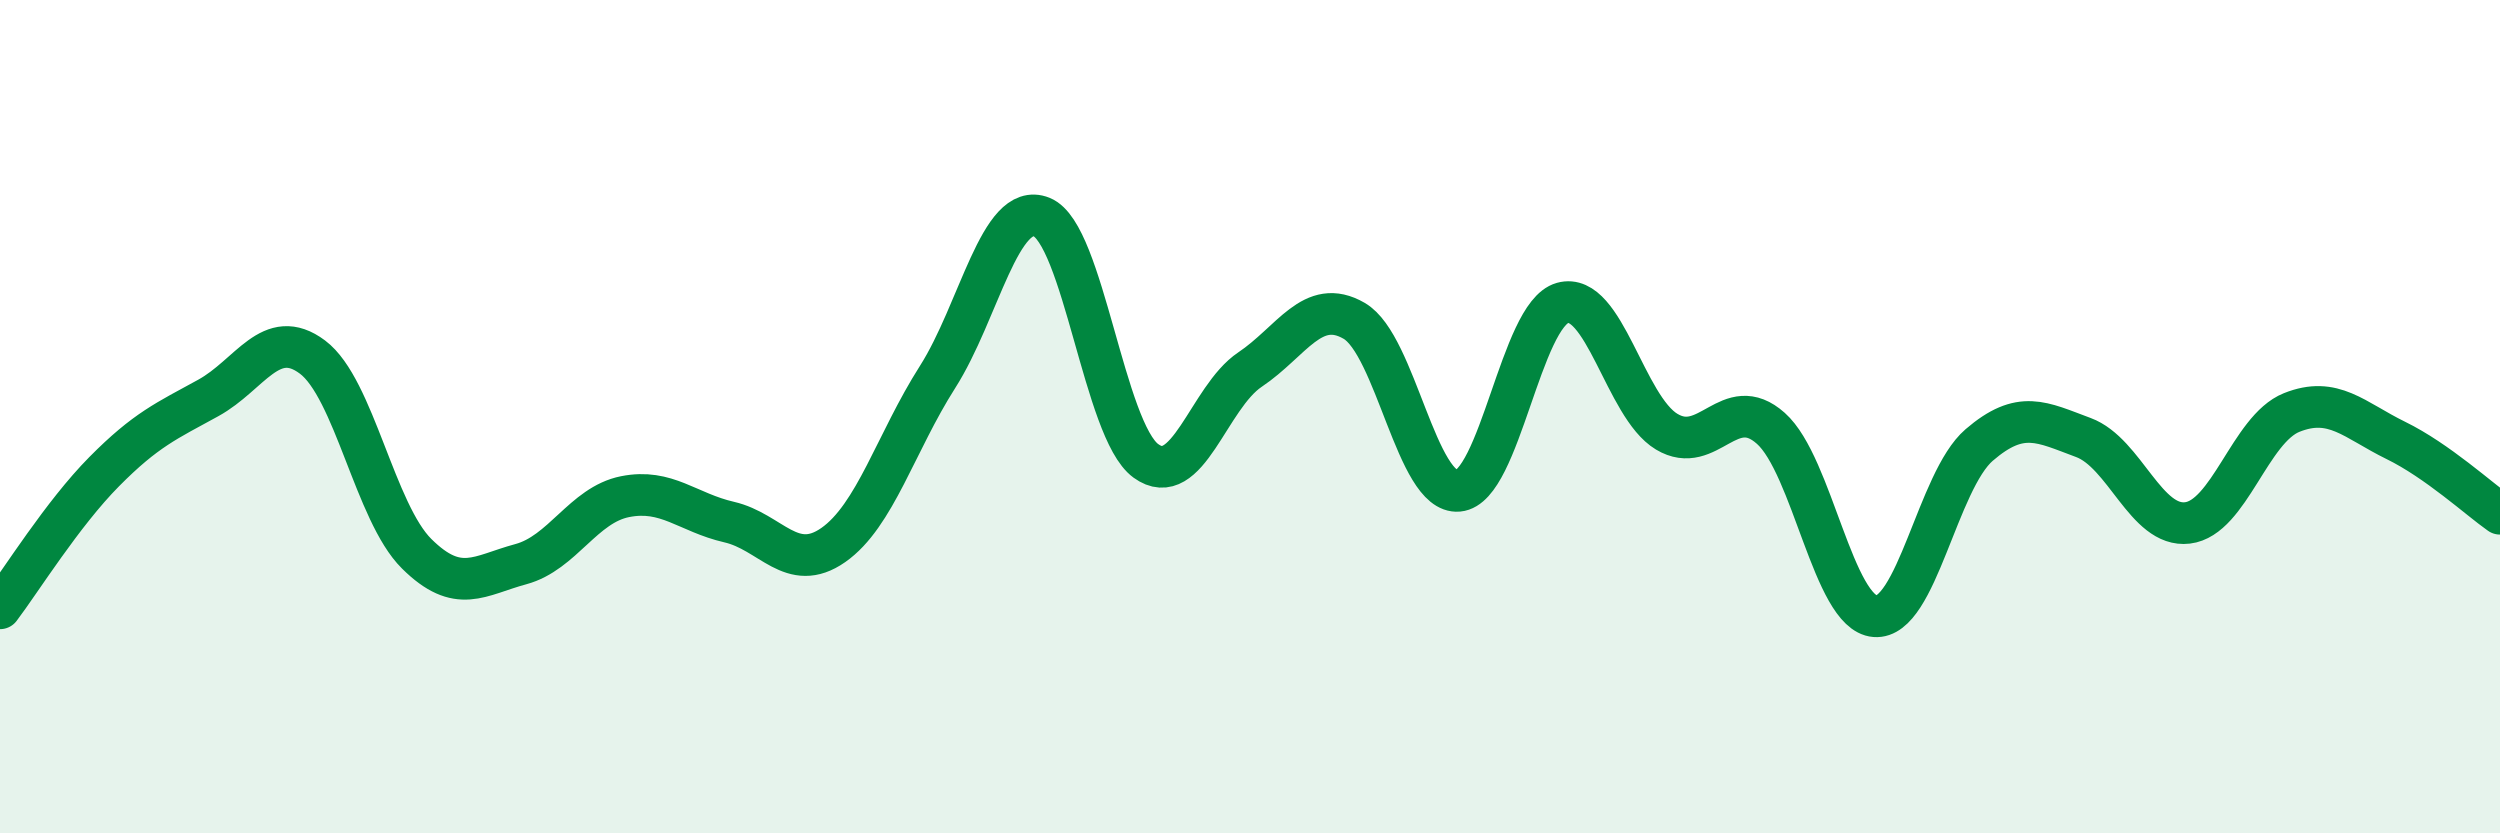
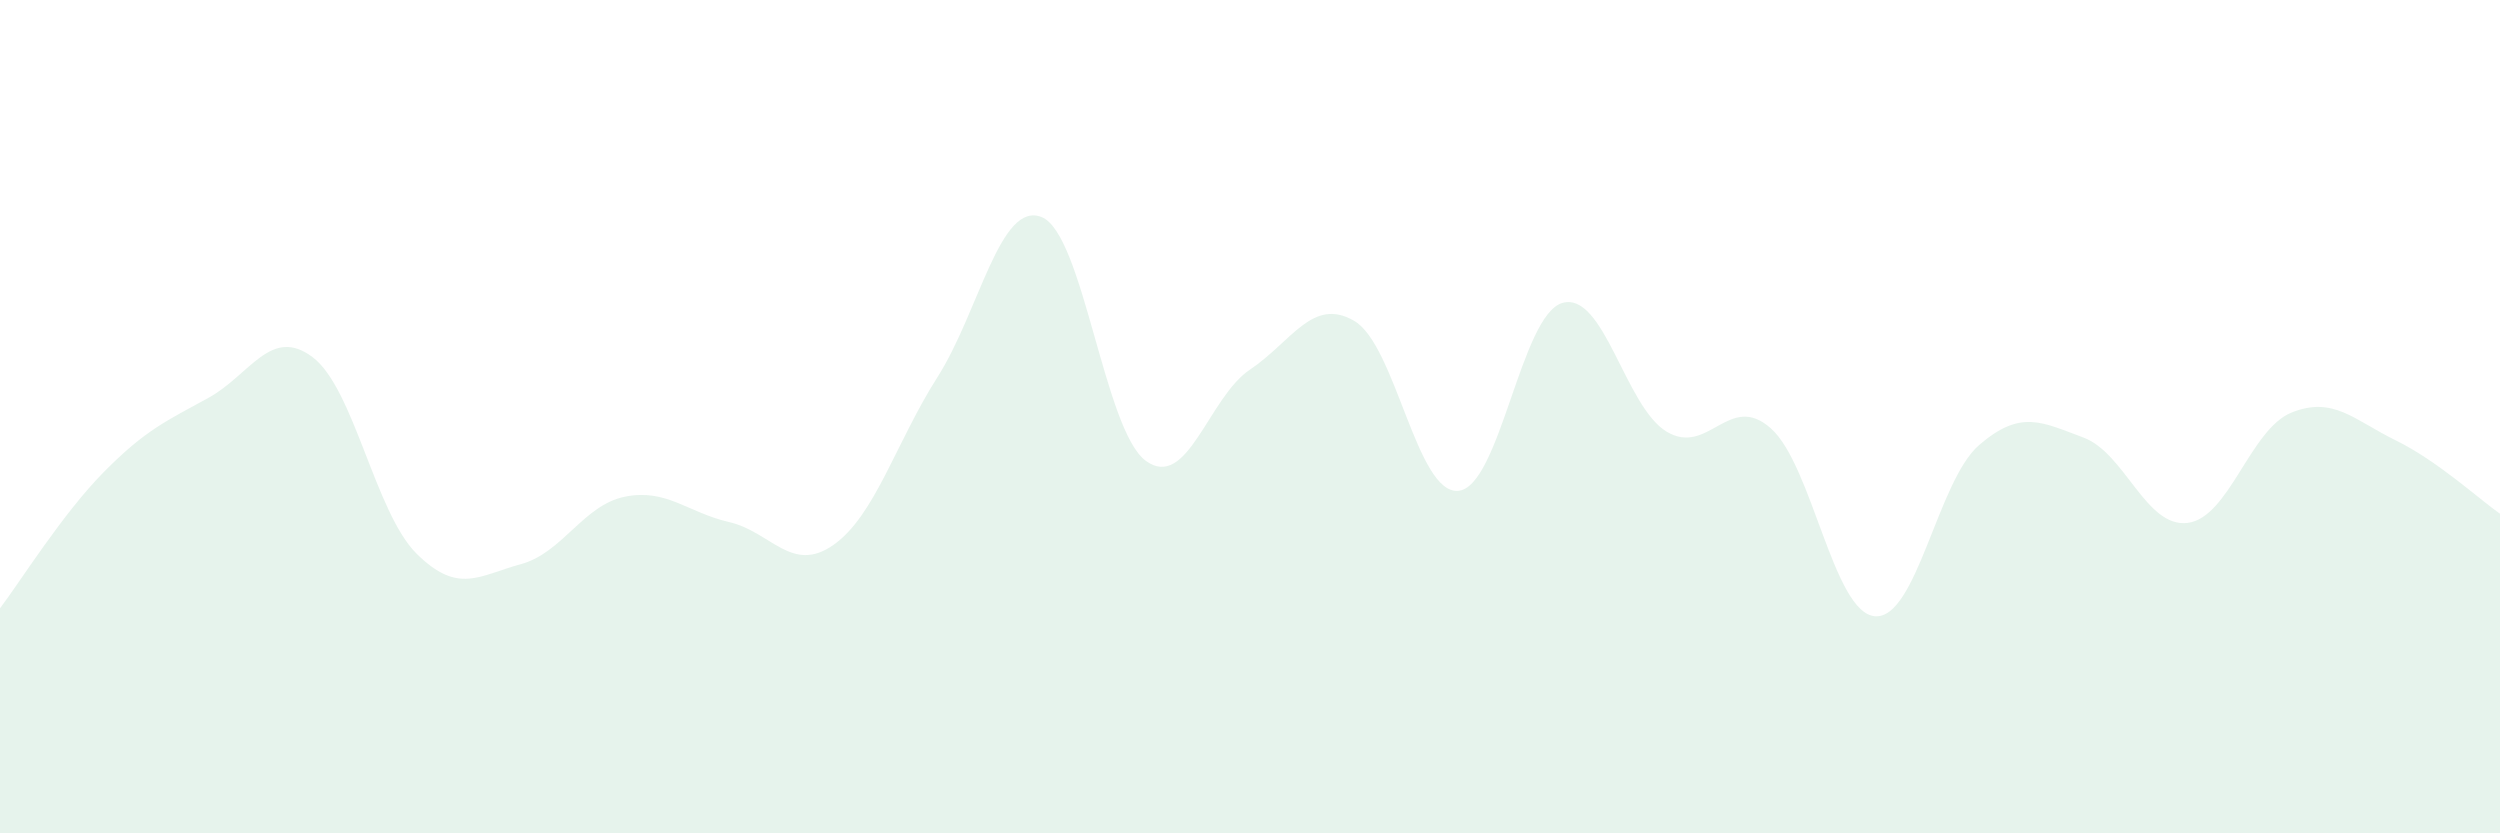
<svg xmlns="http://www.w3.org/2000/svg" width="60" height="20" viewBox="0 0 60 20">
  <path d="M 0,14.6 C 0.5,13.94 1.5,12.33 2.5,11.32 C 3.5,10.31 4,10.1 5,9.55 C 6,9 6.5,7.82 7.5,8.57 C 8.5,9.32 9,12.3 10,13.29 C 11,14.28 11.5,13.81 12.5,13.54 C 13.5,13.27 14,12.12 15,11.92 C 16,11.72 16.5,12.3 17.5,12.53 C 18.5,12.76 19,13.78 20,13.08 C 21,12.38 21.5,10.62 22.5,9.05 C 23.5,7.48 24,4.81 25,5.21 C 26,5.61 26.5,10.33 27.5,11.06 C 28.5,11.79 29,9.54 30,8.87 C 31,8.2 31.5,7.12 32.5,7.7 C 33.5,8.28 34,11.87 35,11.78 C 36,11.69 36.5,7.55 37.5,7.27 C 38.5,6.99 39,9.76 40,10.36 C 41,10.96 41.5,9.39 42.5,10.28 C 43.5,11.17 44,14.71 45,14.79 C 46,14.87 46.5,11.54 47.5,10.68 C 48.5,9.82 49,10.13 50,10.5 C 51,10.87 51.5,12.67 52.5,12.55 C 53.5,12.43 54,10.3 55,9.9 C 56,9.5 56.5,10.08 57.5,10.57 C 58.5,11.06 59.5,11.98 60,12.33L60 20L0 20Z" fill="#008740" opacity="0.1" stroke-linecap="round" stroke-linejoin="round" />
-   <path d="M 0,14.6 C 0.5,13.94 1.5,12.33 2.5,11.32 C 3.5,10.31 4,10.1 5,9.55 C 6,9 6.5,7.82 7.5,8.57 C 8.5,9.32 9,12.3 10,13.29 C 11,14.28 11.5,13.81 12.5,13.54 C 13.5,13.27 14,12.12 15,11.92 C 16,11.72 16.5,12.3 17.5,12.53 C 18.5,12.76 19,13.78 20,13.08 C 21,12.38 21.5,10.62 22.5,9.05 C 23.5,7.48 24,4.81 25,5.21 C 26,5.61 26.5,10.33 27.5,11.06 C 28.5,11.79 29,9.54 30,8.87 C 31,8.2 31.5,7.12 32.5,7.7 C 33.5,8.28 34,11.87 35,11.78 C 36,11.69 36.5,7.55 37.5,7.27 C 38.5,6.99 39,9.76 40,10.36 C 41,10.96 41.5,9.39 42.5,10.28 C 43.5,11.17 44,14.71 45,14.79 C 46,14.87 46.5,11.54 47.5,10.68 C 48.5,9.82 49,10.13 50,10.5 C 51,10.87 51.5,12.67 52.5,12.55 C 53.5,12.43 54,10.3 55,9.9 C 56,9.5 56.5,10.08 57.5,10.57 C 58.5,11.06 59.5,11.98 60,12.33" stroke="#008740" stroke-width="1" fill="none" stroke-linecap="round" stroke-linejoin="round" />
</svg>